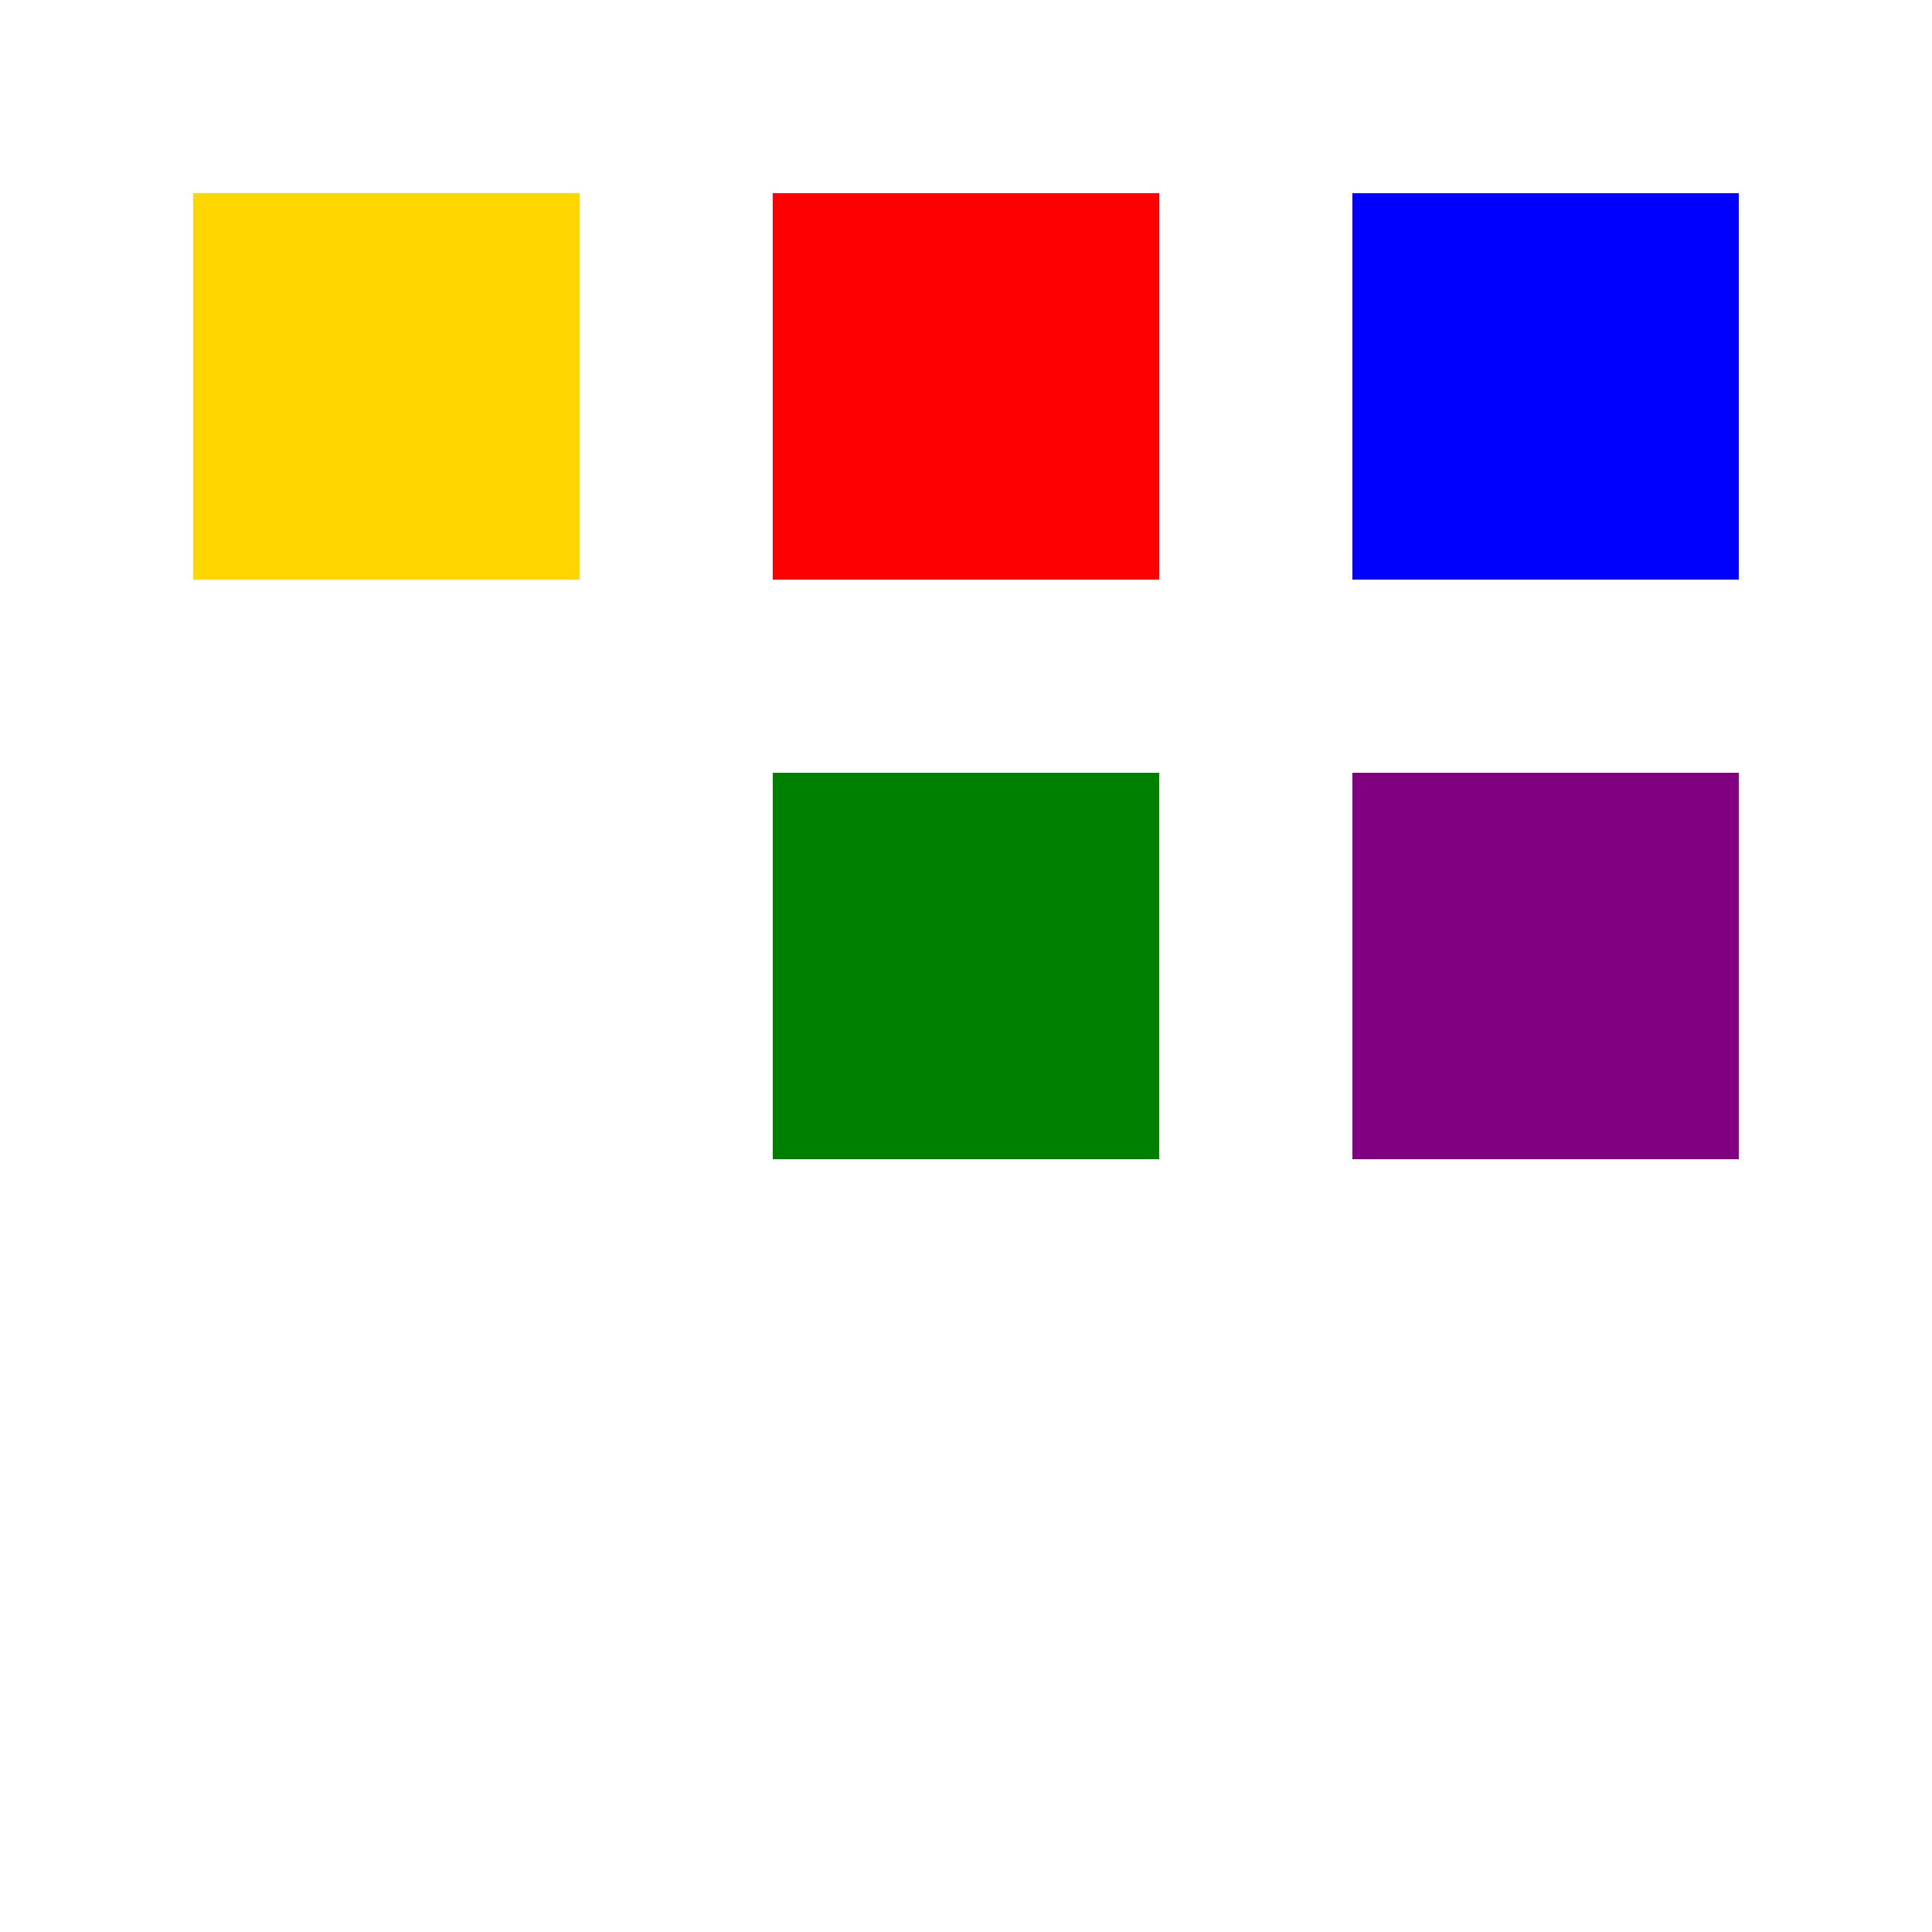
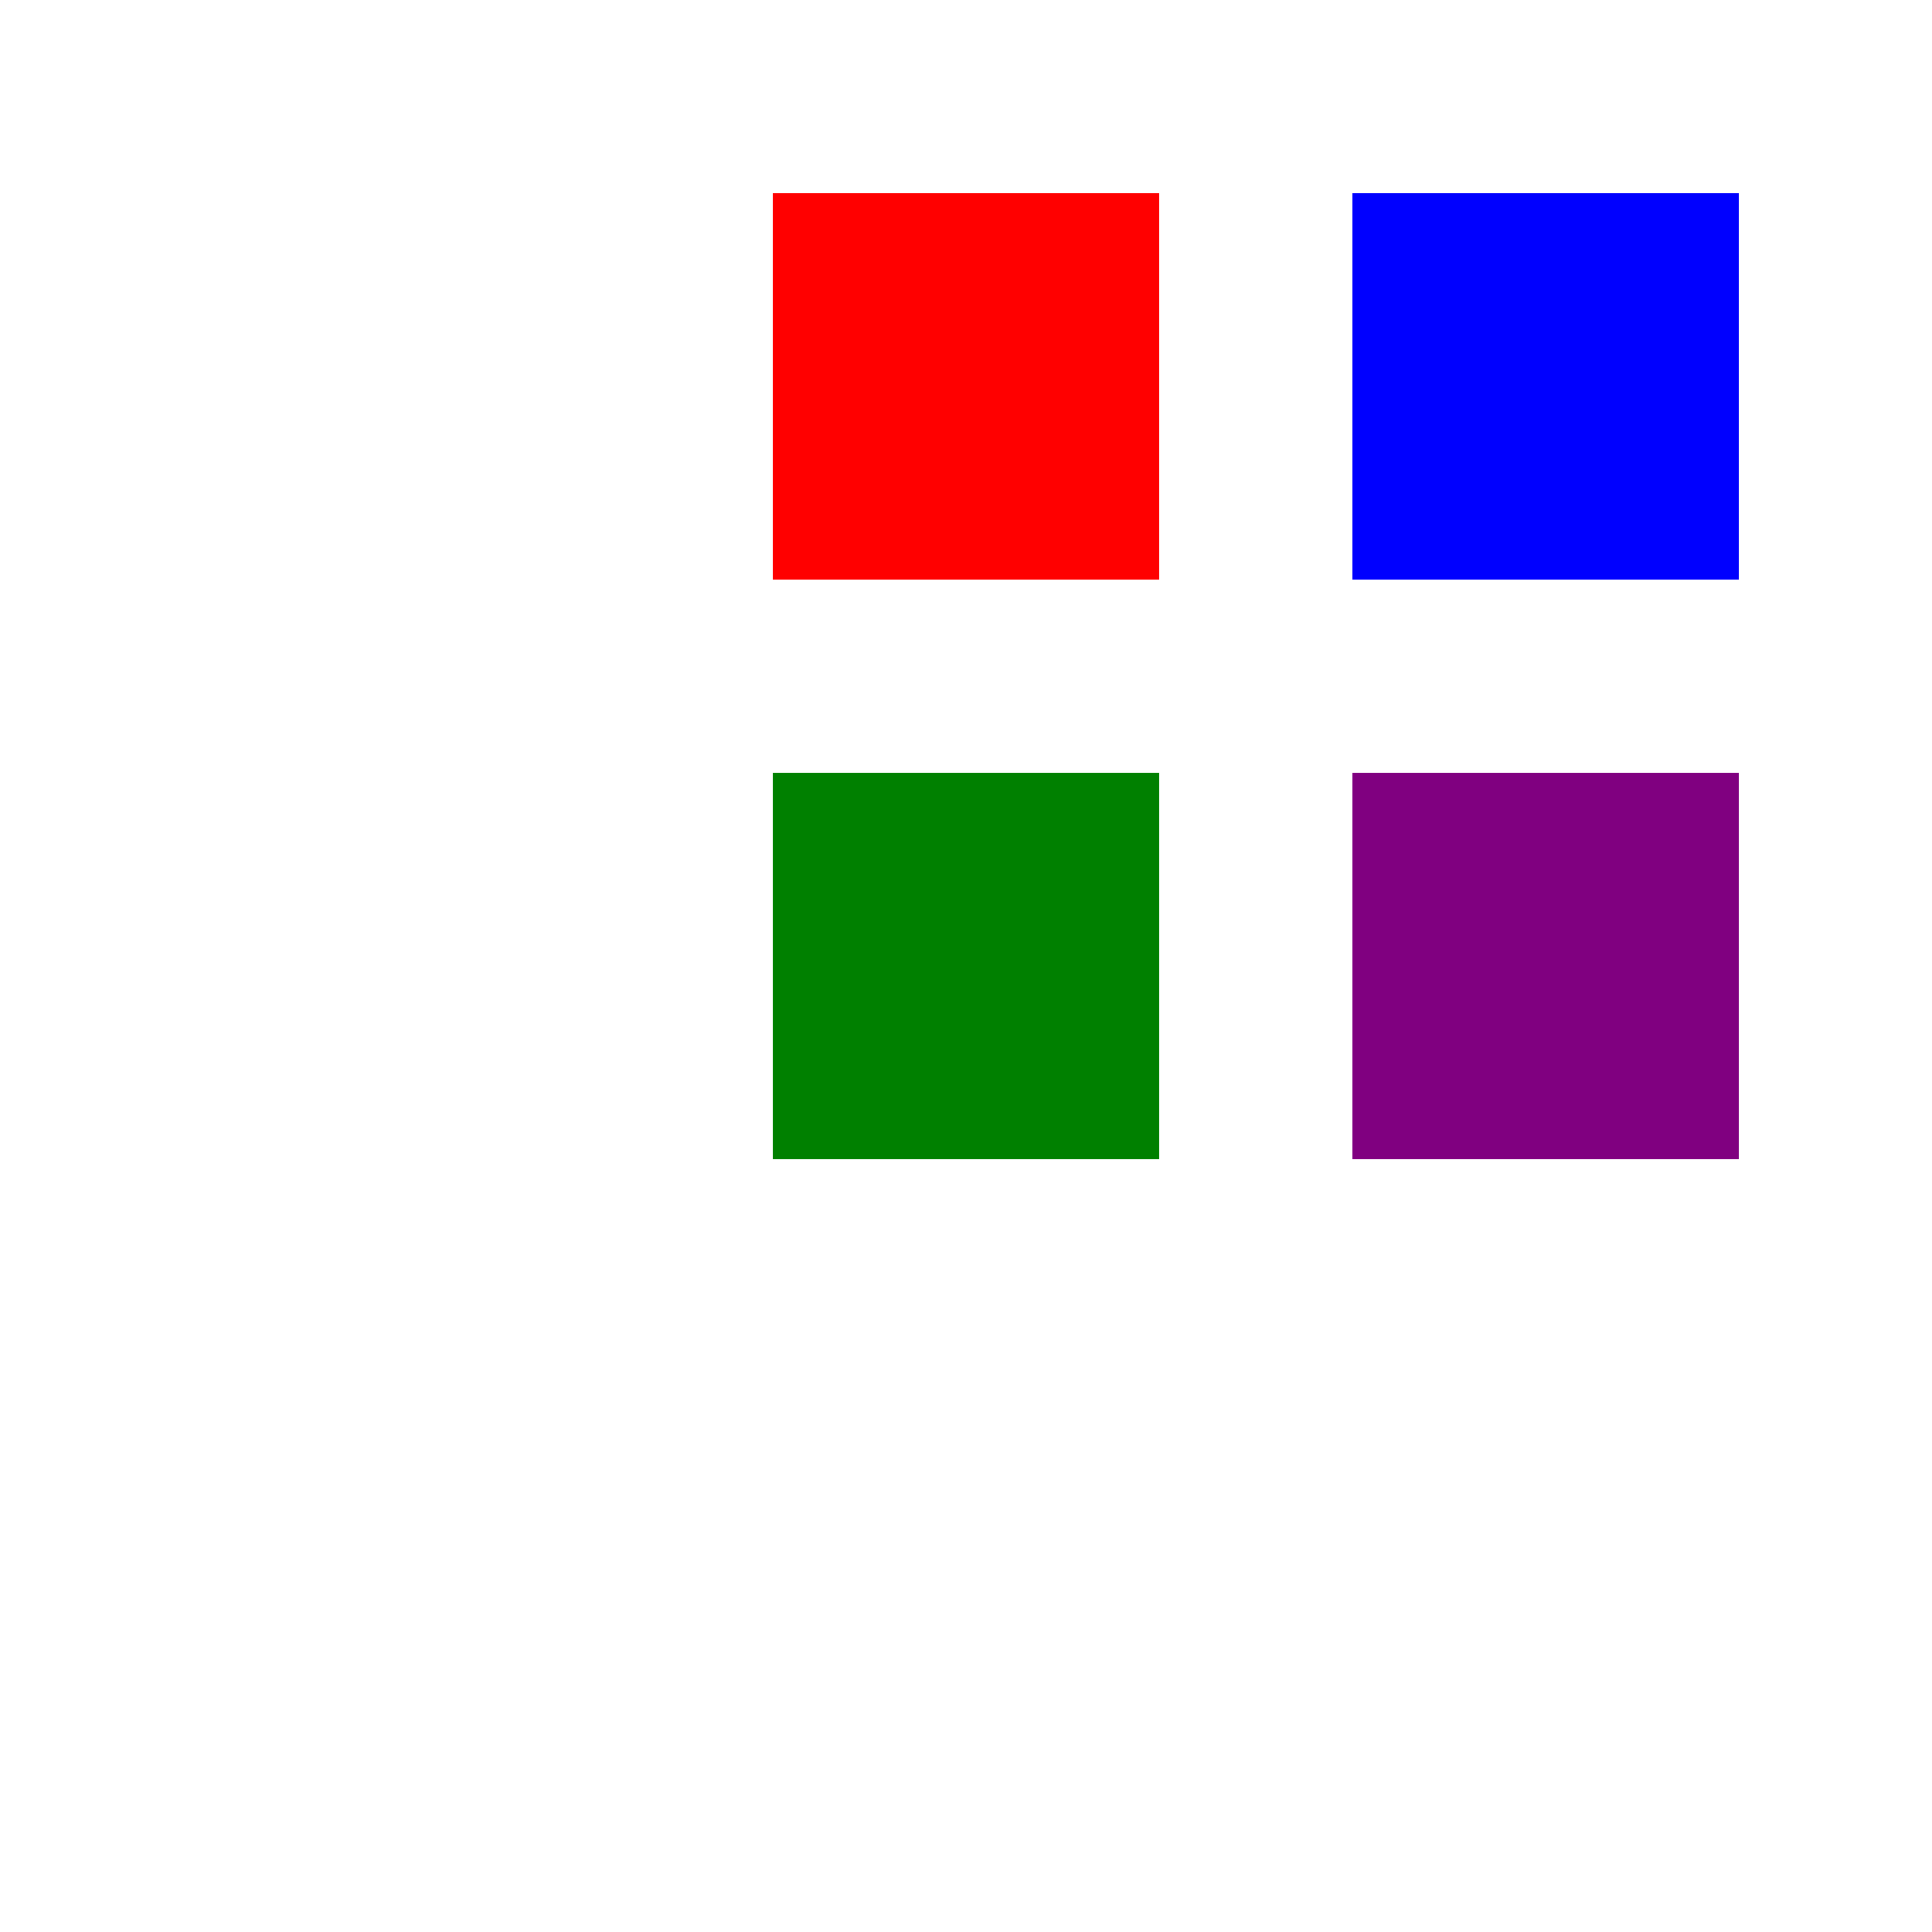
<svg xmlns="http://www.w3.org/2000/svg" width="500" height="500">
  <defs />
  <g>
-     <rect fill="#FFD700" stroke="none" x="50" y="50" width="100" height="100" />
    <rect fill="#FF0000" stroke="none" x="200" y="50" width="100" height="100" />
    <rect fill="#0000FF" stroke="none" x="350" y="50" width="100" height="100" />
    <rect fill="#008000" stroke="none" x="200" y="200" width="100" height="100" />
    <rect fill="#800080" stroke="none" x="350" y="200" width="100" height="100" />
  </g>
</svg>